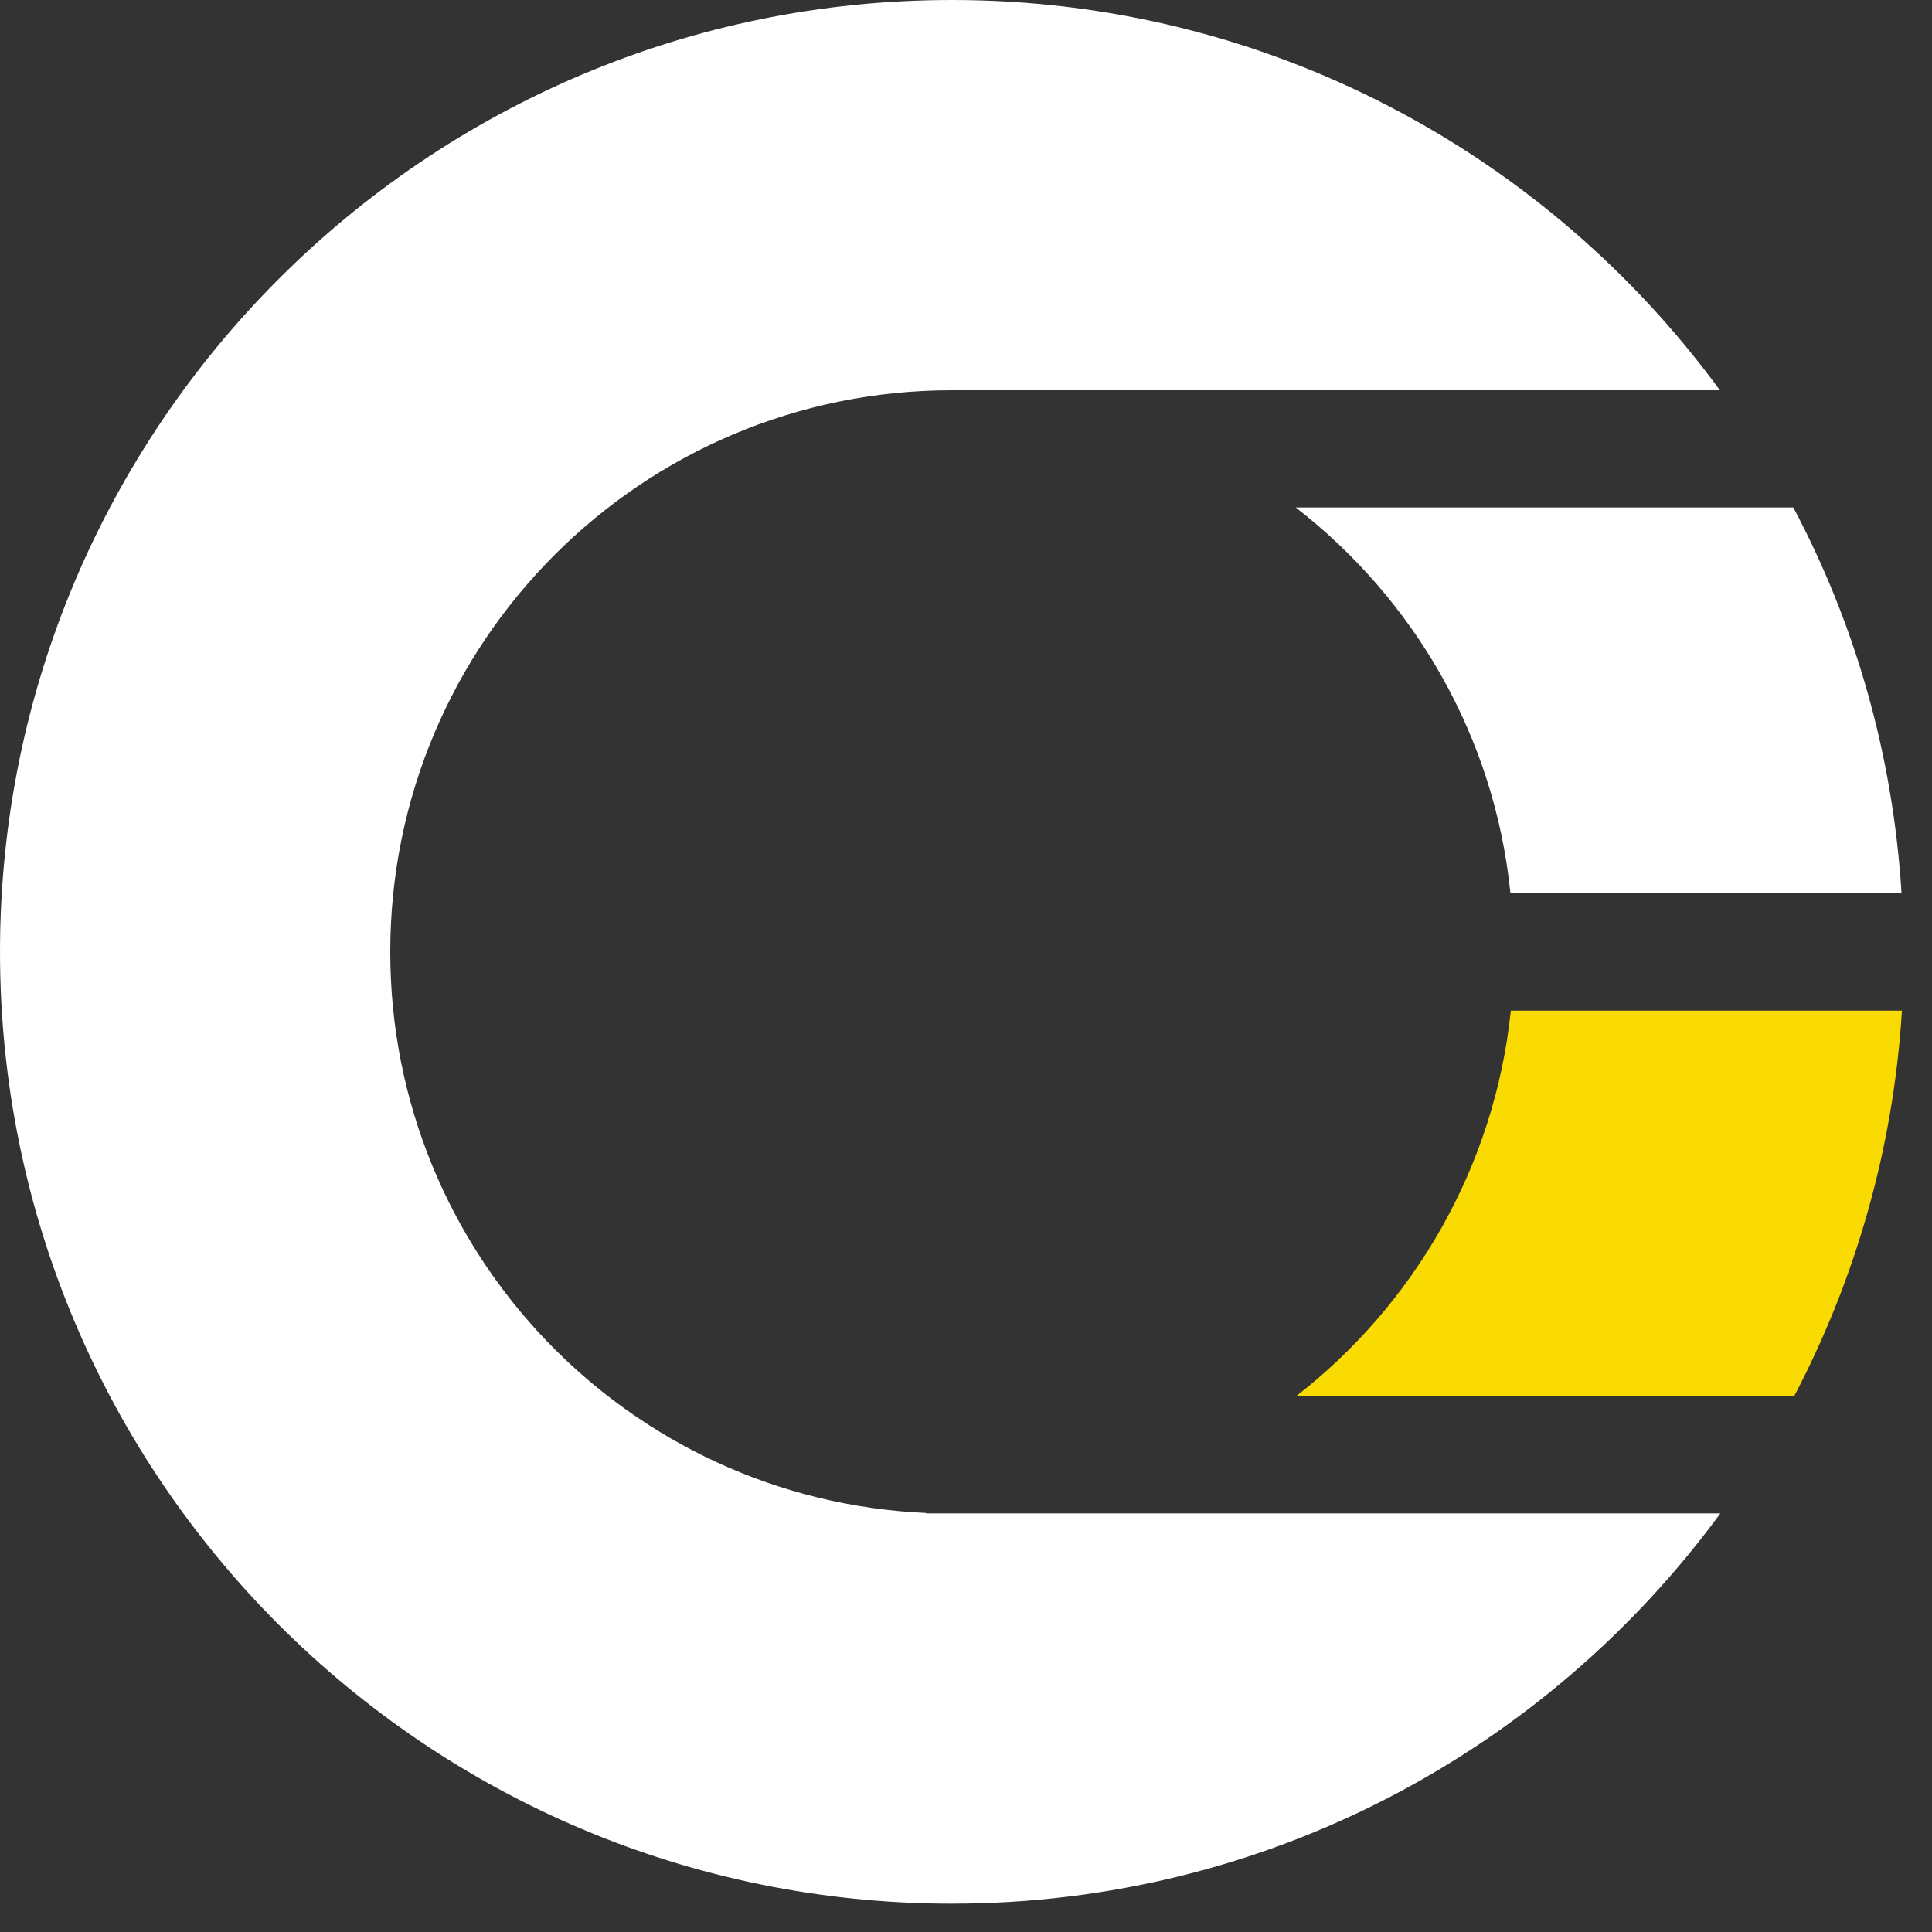
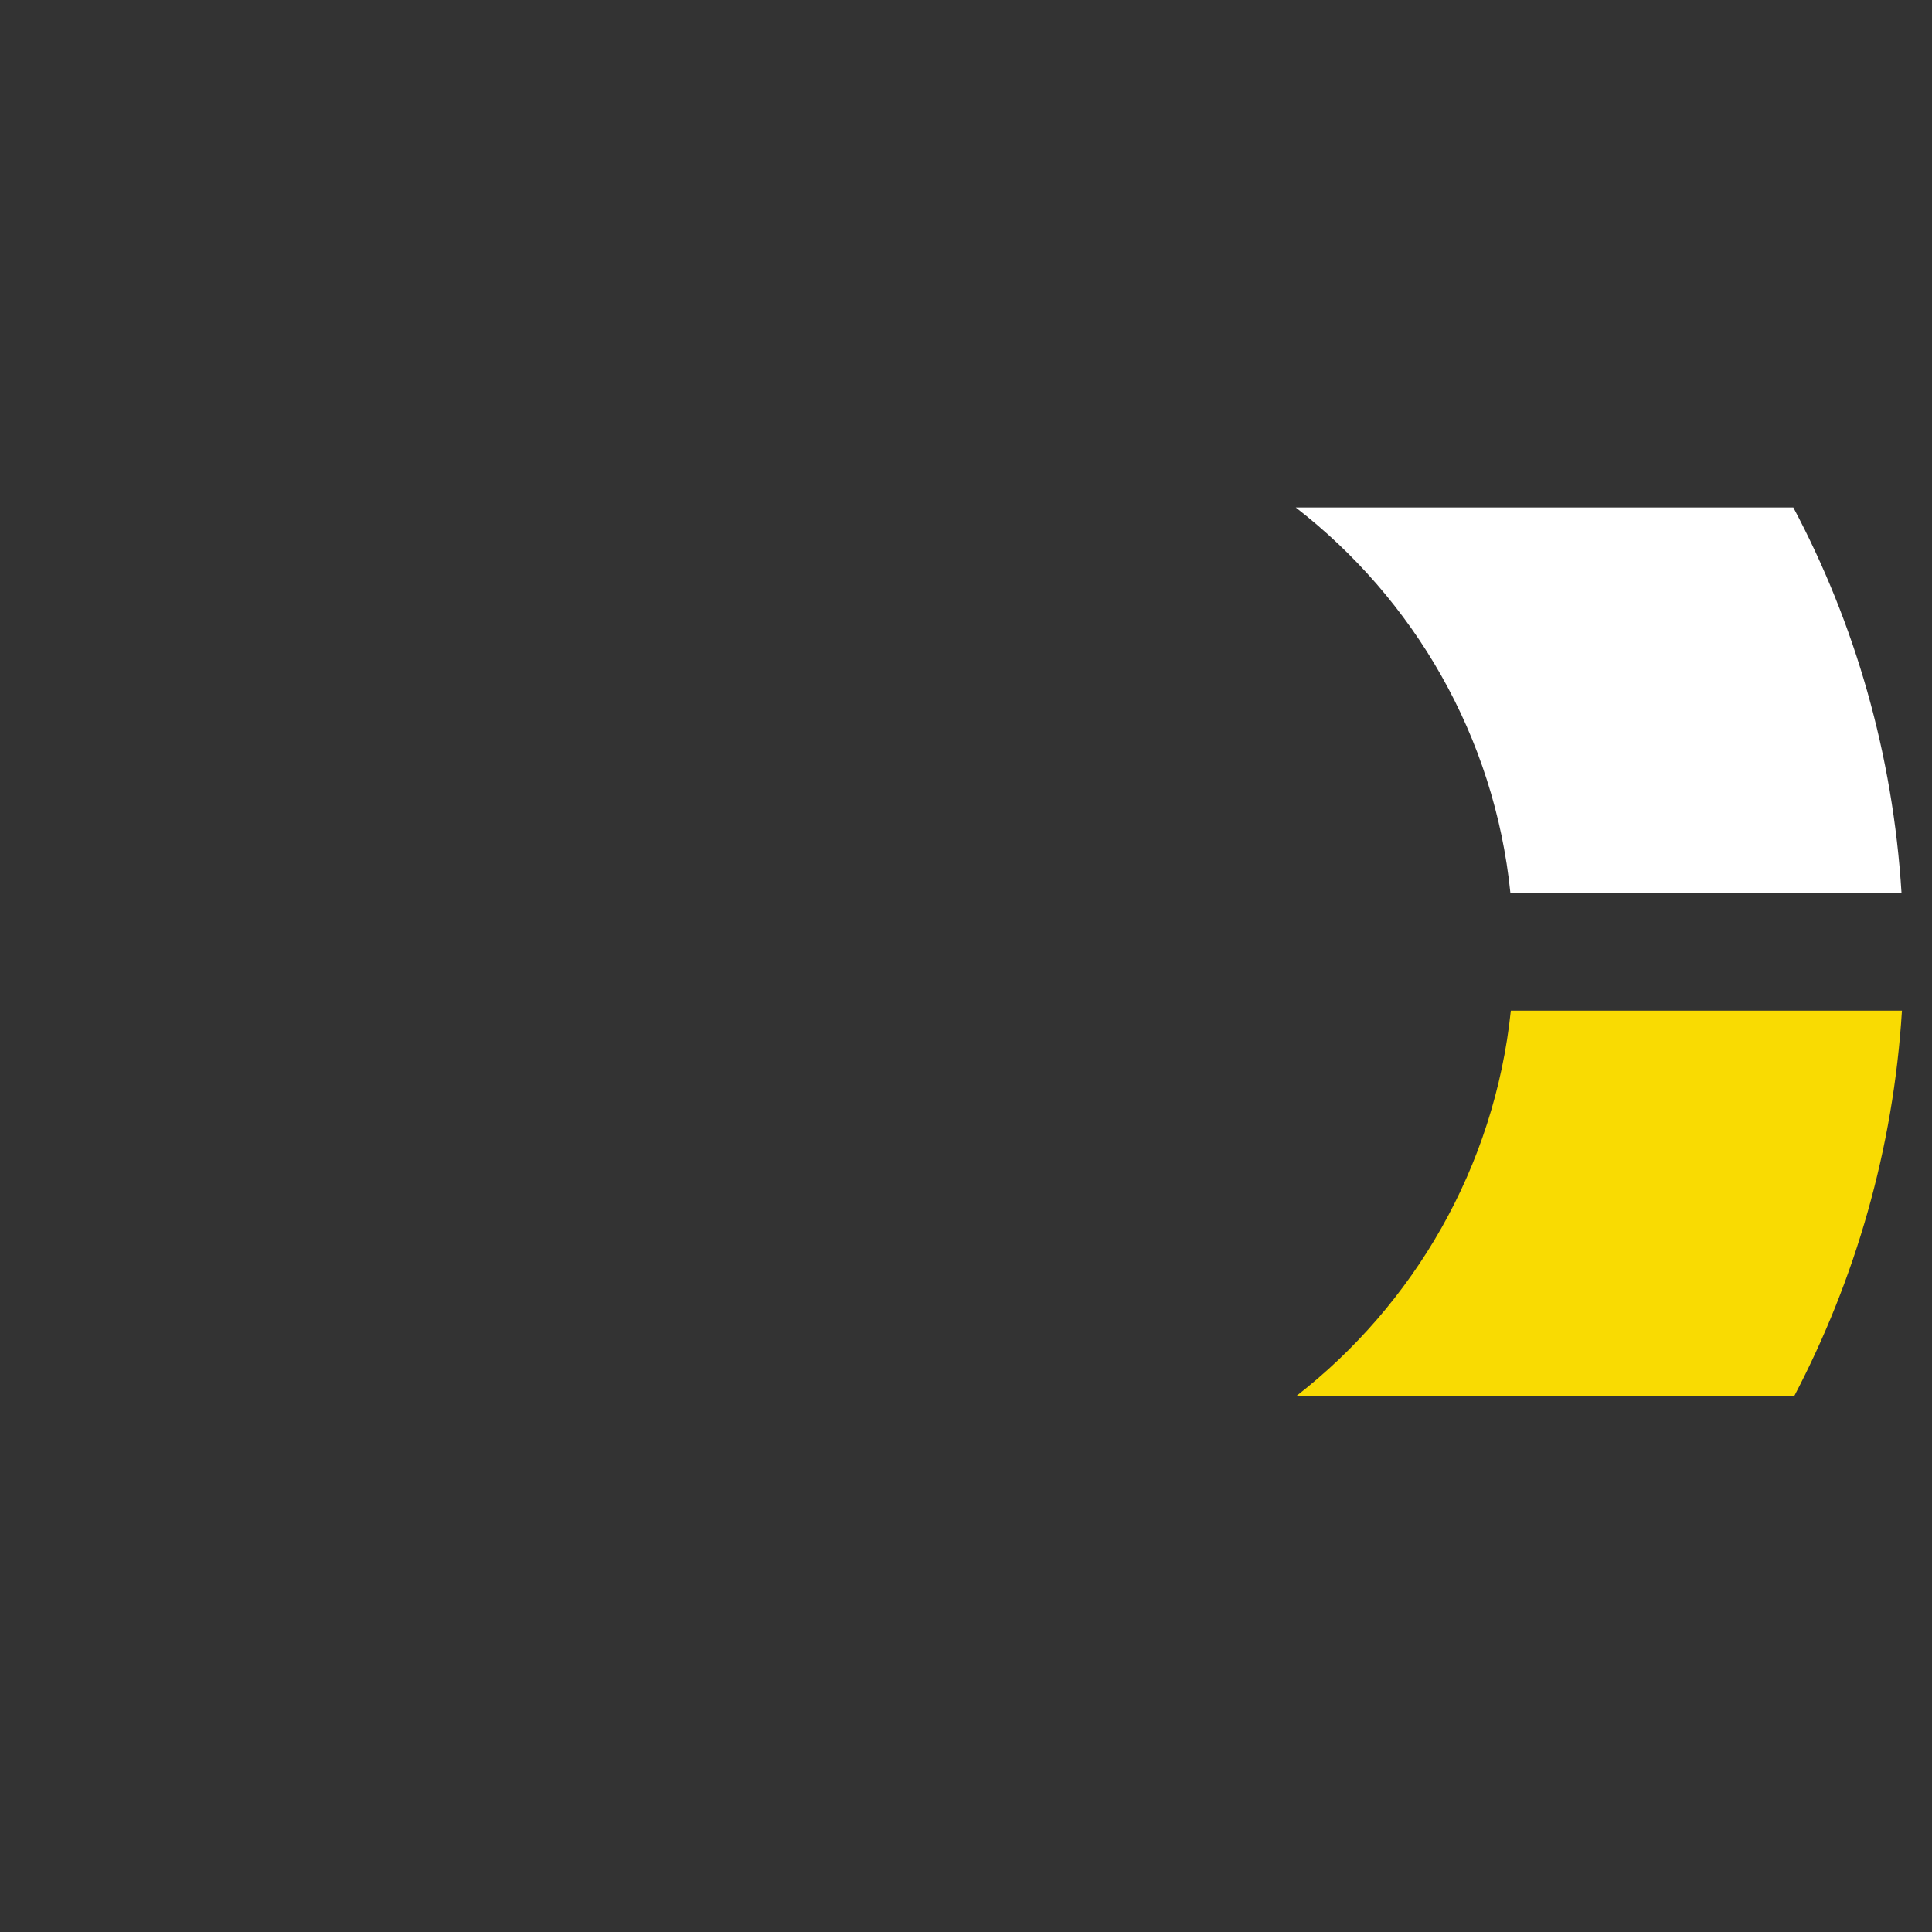
<svg xmlns="http://www.w3.org/2000/svg" width="45" height="45" viewBox="0 0 45 45" fill="none">
  <rect x="0" y="0" width="45" height="45" fill="#333333" stroke="none" />
  <path d="M44.3 23.54H35.19C34.81 27.19 32.93 30.39 30.19 32.52H41.79C43.21 29.81 44.1 26.77 44.3 23.54Z" fill="#F9DB02" />
-   <path d="M21.57 35.25V35.24C14.62 34.93 9.09 29.2 9.09 22.17C9.09 14.94 14.95 9.09 22.17 9.09C22.19 9.09 22.21 9.09 22.22 9.09H40.06C36.03 3.58 29.52 0 22.17 0C9.93 0 0 9.93 0 22.17C0 34.41 9.93 44.34 22.17 44.34C29.52 44.34 36.03 40.76 40.07 35.25H21.57Z" fill="white" />
  <path d="M30.18 11.82C32.93 13.95 34.81 17.15 35.18 20.8H44.29C44.09 17.57 43.21 14.53 41.77 11.82H30.18Z" fill="white" />
</svg>